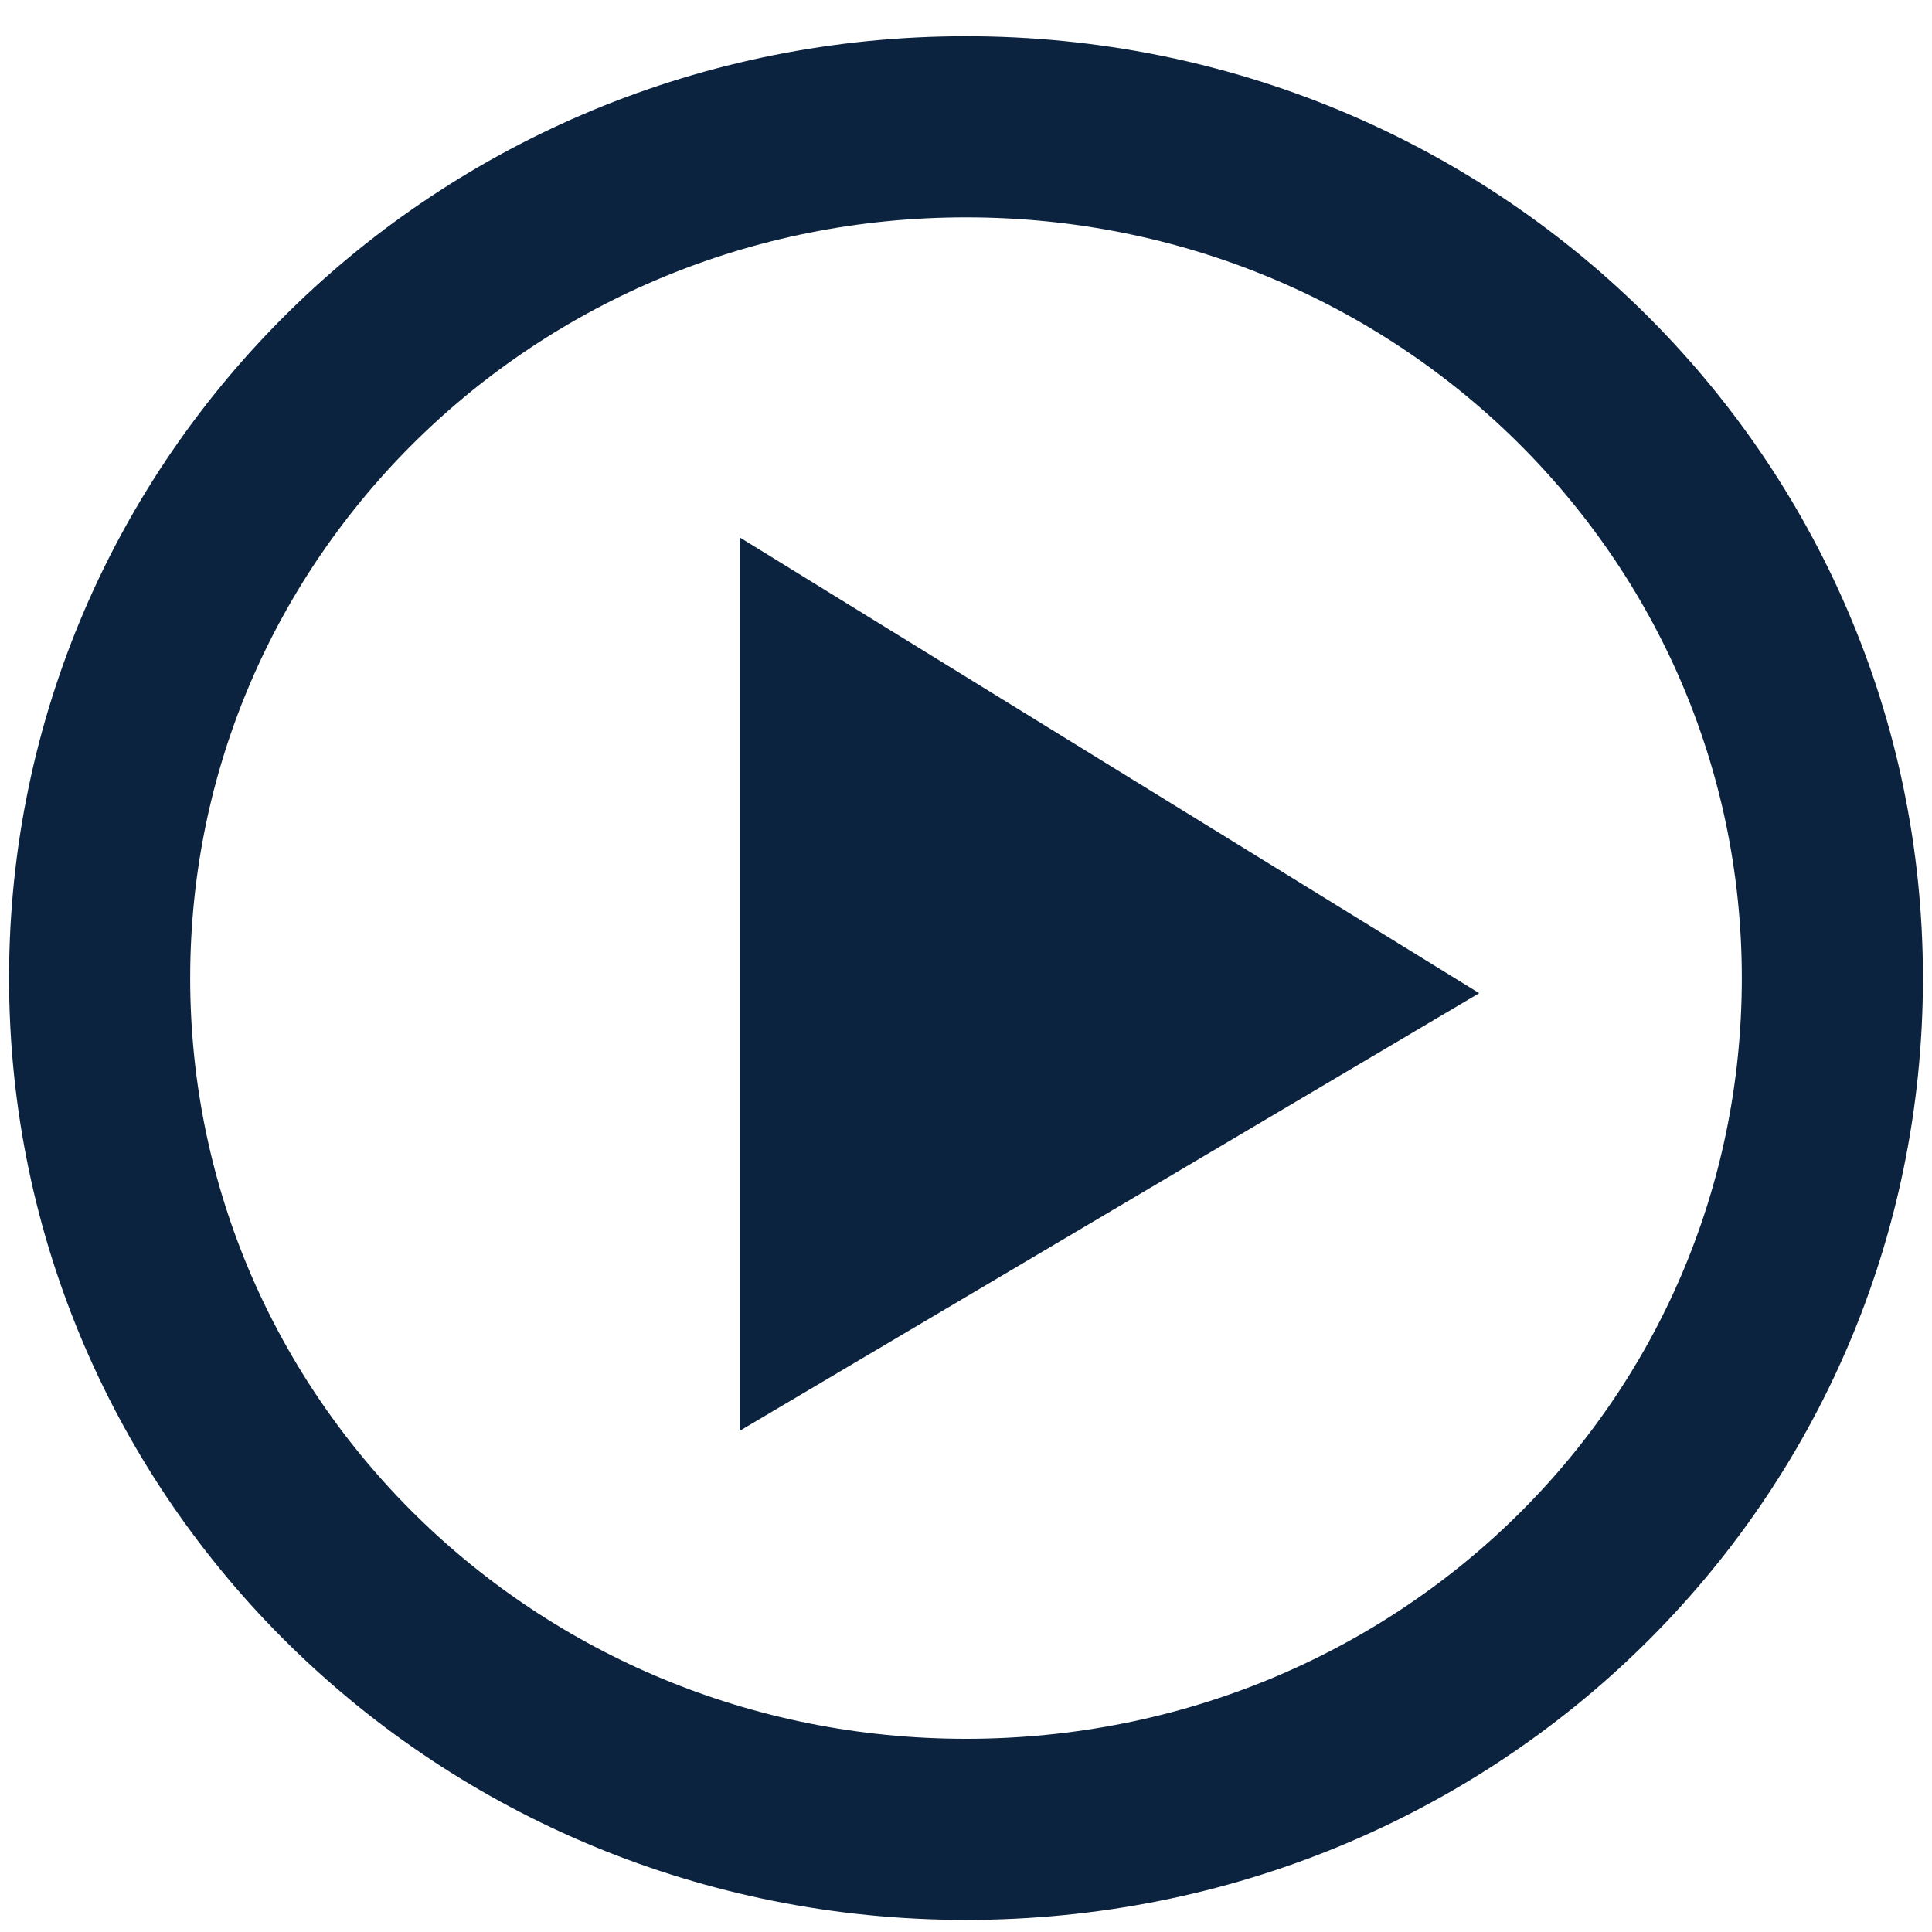
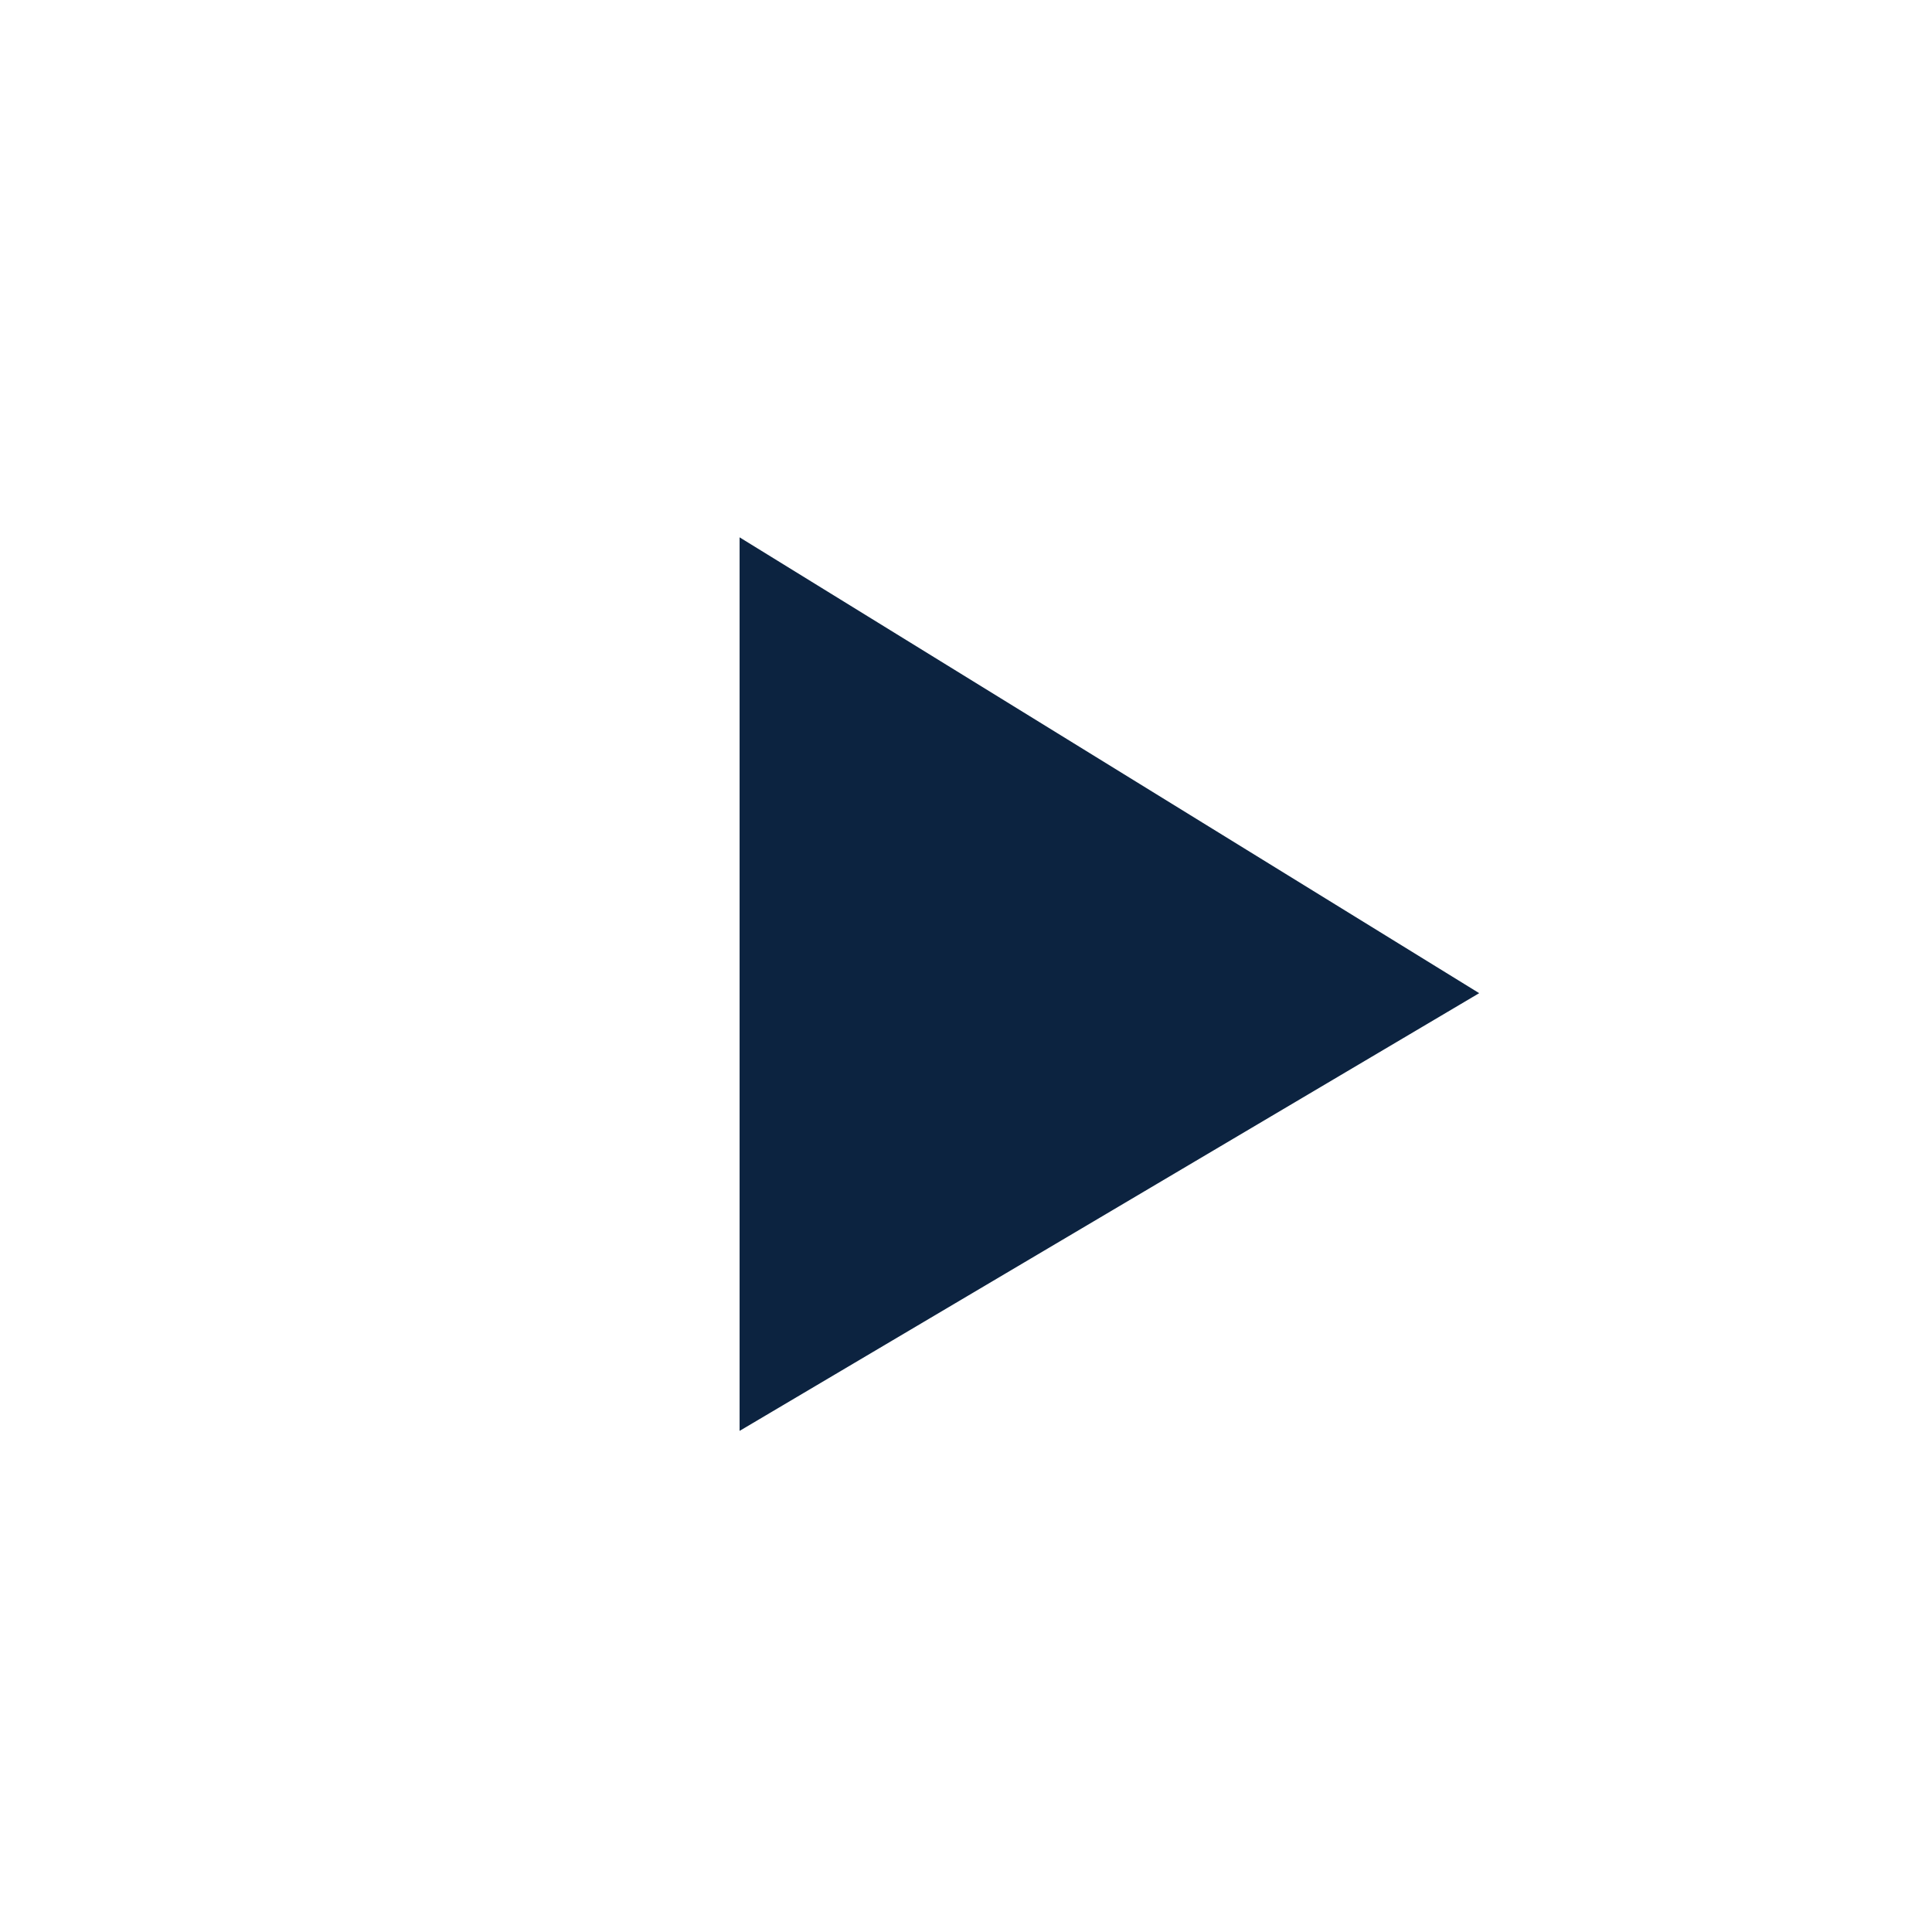
<svg xmlns="http://www.w3.org/2000/svg" version="1.1" viewBox="0 0 64 64" width="64" height="64">
-   <path style="fill:none;stroke:#0c2340;stroke-width:6;" d="M60.7,32.4c0,15.7-12.8,28.2-28.7,28.2S3.3,48,3.3,32.4S16.1,4.2,32,4.2C47.9,4.2,60.7,16.8,60.7,32.4z" />
  <path style="fill:#0c2340;" d="M24.5,17.8v29.6L49,32.9L24.5,17.8z" />
</svg>